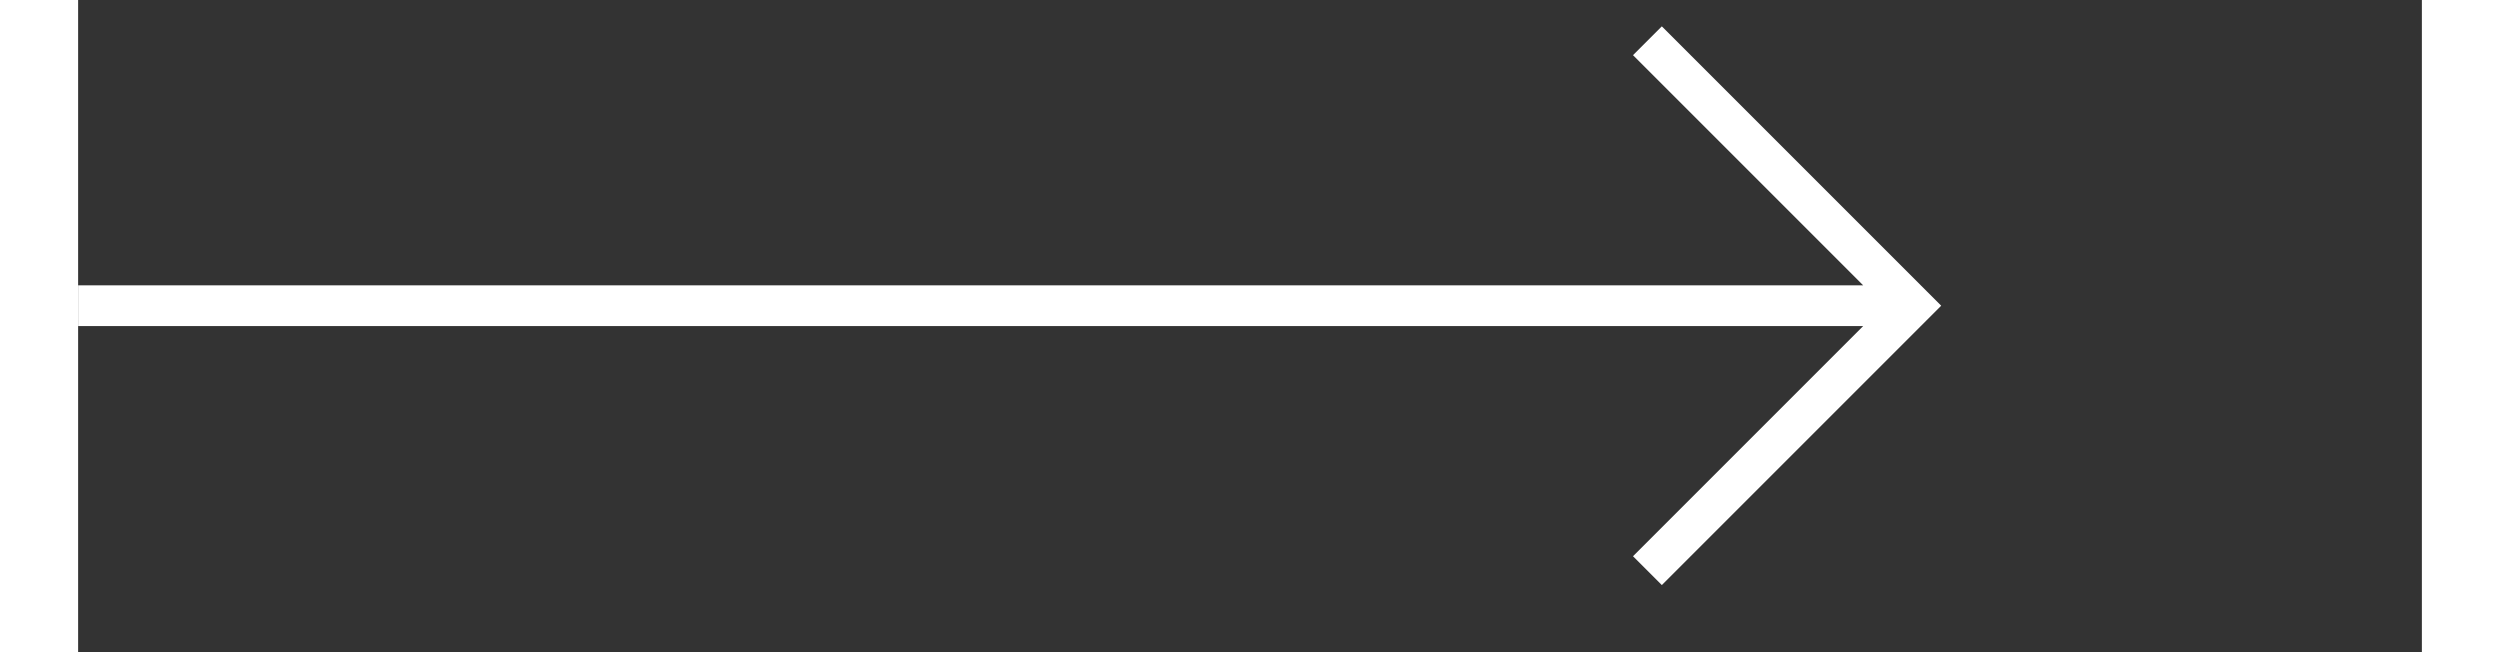
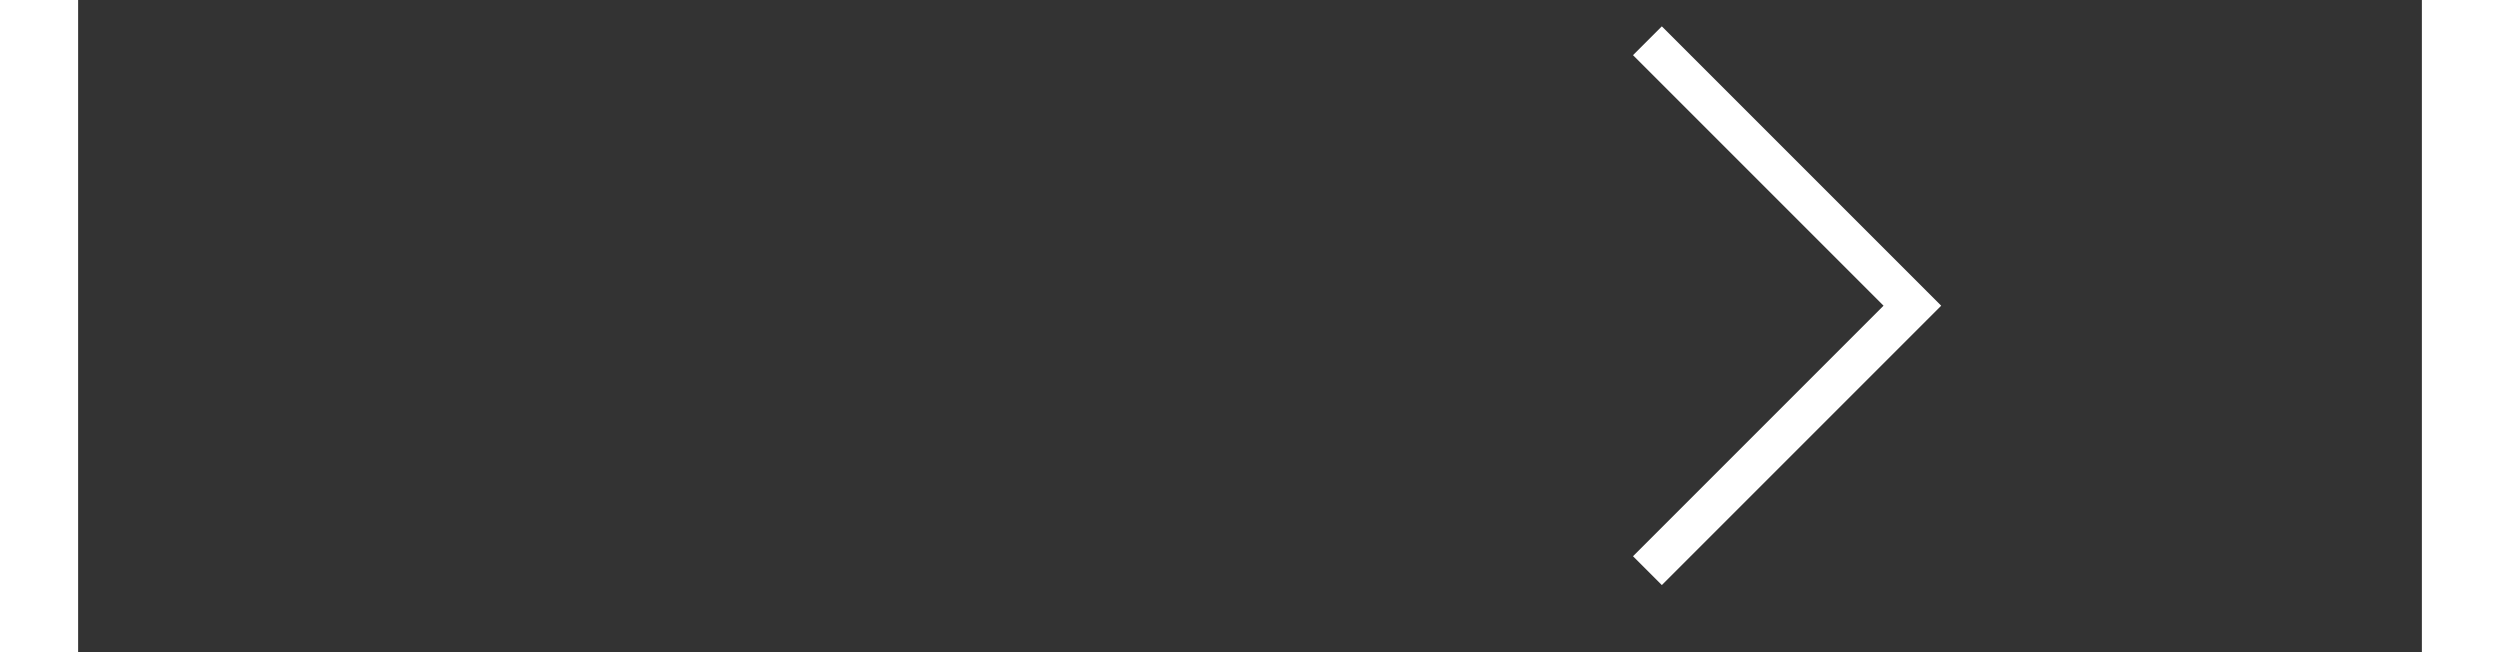
<svg xmlns="http://www.w3.org/2000/svg" width="115" height="30" viewBox="0 0 115 32">
  <rect x="0" y="0" width="115" height="32" fill="#333333" stroke="none" />
  <defs>
    <style>
      .cls-1 {
        fill: none;
      }
      .svg-stroke {
        stroke: white;
        stroke-width: 2px;
      }
      @media (max-width: 768px) {
        .svg-stroke {
          stroke-width: 4px;
        }
      }
    </style>
  </defs>
-   <path class="cls-1 svg-stroke" d="M 0 15 L 90 15 M 77 2 L 90 15 L 77 28" stroke="white" fill="transparent" />
+   <path class="cls-1 svg-stroke" d="M 0 15 M 77 2 L 90 15 L 77 28" stroke="white" fill="transparent" />
</svg>